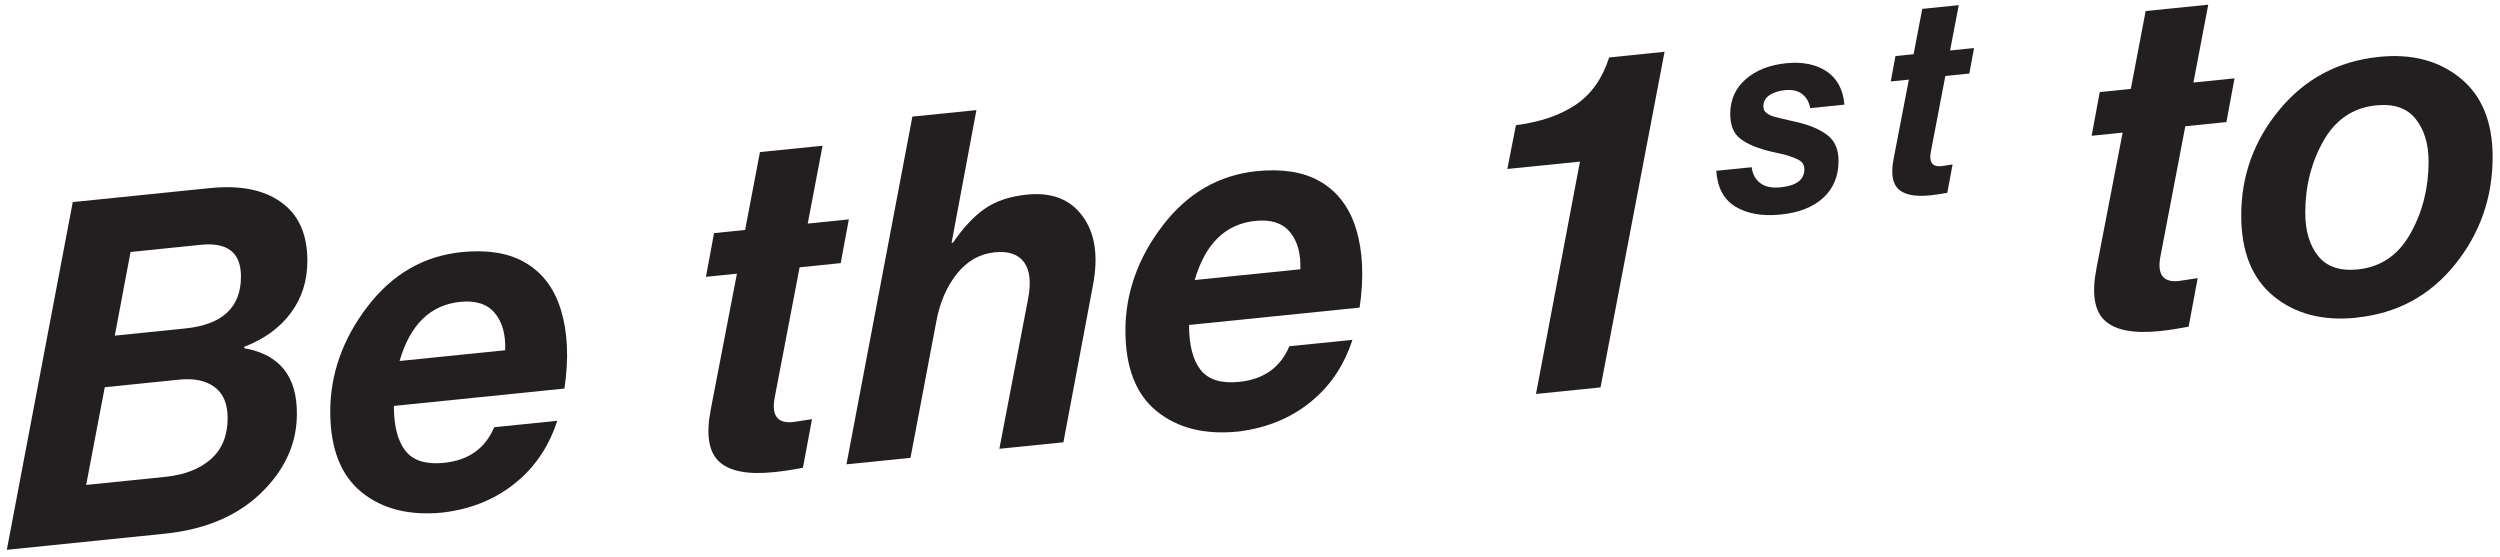
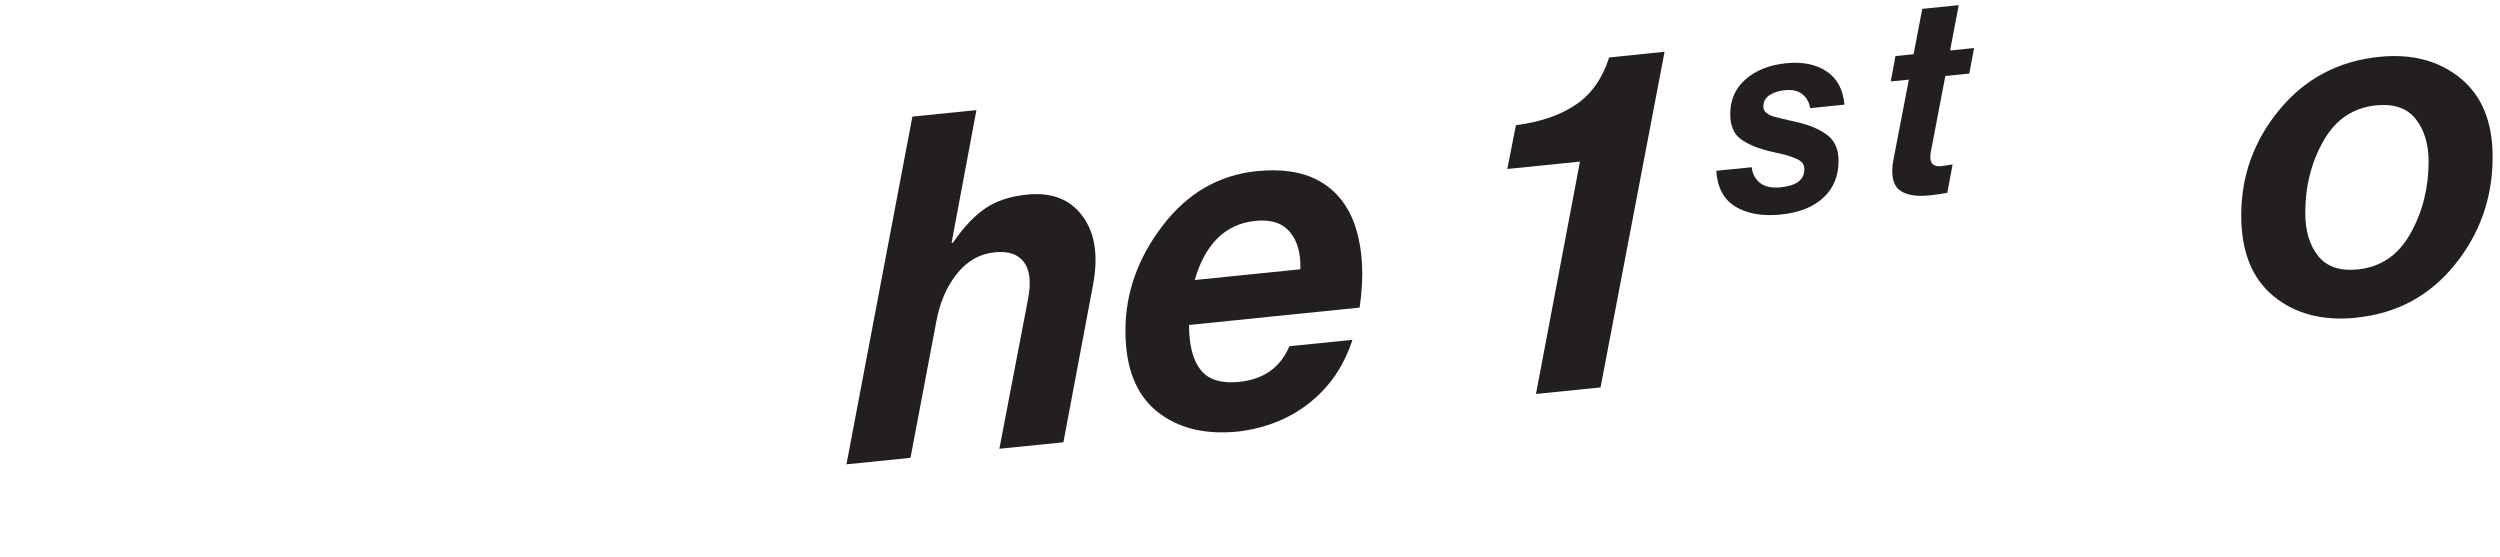
<svg xmlns="http://www.w3.org/2000/svg" width="265" height="59" viewBox="0 0 265 59" fill="none">
-   <path d="M0.723 58.281L7.712 21.421L22.249 19.938C25.42 19.616 27.924 20.103 29.747 21.4C31.641 22.725 32.581 24.803 32.581 27.633C32.581 29.753 32 31.602 30.83 33.17C29.668 34.739 28.018 35.936 25.894 36.76V36.91C29.639 37.576 31.498 39.898 31.469 43.874C31.469 46.804 30.357 49.447 28.125 51.797C25.557 54.519 21.998 56.11 17.434 56.575L0.716 58.281H0.723ZM11.106 41.044L9.132 51.403L17.492 50.55C19.551 50.343 21.172 49.712 22.356 48.666C23.54 47.62 24.129 46.166 24.129 44.318C24.129 42.799 23.662 41.703 22.737 41.022C21.811 40.342 20.57 40.084 19.013 40.241L11.113 41.044H11.106ZM12.168 35.578L19.666 34.811C23.583 34.41 25.542 32.576 25.542 29.309C25.542 26.78 24.122 25.663 21.287 25.949L13.839 26.709L12.168 35.578Z" fill="#231F20" />
-   <path d="M59.833 41.187L41.751 43.028C41.751 45.185 42.167 46.775 42.992 47.807C43.818 48.838 45.181 49.254 47.068 49.06C49.665 48.795 51.438 47.534 52.385 45.285L59.072 44.604C58.261 47.112 56.927 49.189 55.068 50.823C52.873 52.764 50.175 53.932 46.96 54.326C43.416 54.684 40.538 53.968 38.321 52.17C36.111 50.371 35.006 47.52 35.006 43.608C35.006 39.697 36.319 35.922 38.96 32.49C41.593 29.051 44.915 27.131 48.941 26.723C51.574 26.458 53.755 26.787 55.477 27.726C57.4 28.779 58.728 30.477 59.452 32.834C60.177 35.184 60.306 37.97 59.833 41.187ZM48.79 31.996C45.618 32.318 43.473 34.41 42.354 38.264L53.547 37.125C53.612 35.47 53.253 34.152 52.456 33.192C51.66 32.225 50.44 31.831 48.783 31.996H48.79Z" fill="#231F20" />
-   <path d="M74.829 29.345L75.69 24.71L78.983 24.373L80.555 16.12L87.192 15.447L85.62 23.7L89.976 23.255L89.115 27.89L84.759 28.335L82.126 42.104C81.753 44.031 82.399 44.905 84.049 44.74L86.072 44.432L85.111 49.583C83.963 49.806 82.93 49.956 82.018 50.049C79.285 50.328 77.355 49.963 76.242 48.946C75.13 47.928 74.822 46.102 75.331 43.451L78.115 29.008L74.822 29.345H74.829Z" fill="#231F20" />
  <path d="M103.501 11.664L100.868 25.734L101.018 25.72C102.131 24.094 103.271 22.883 104.441 22.088C105.603 21.292 107.081 20.805 108.875 20.626C111.473 20.361 113.432 21.12 114.752 22.912C116.072 24.695 116.438 27.124 115.864 30.183L112.721 46.883L105.933 47.57L108.976 31.688C109.313 29.932 109.169 28.636 108.545 27.79C107.921 26.945 106.881 26.594 105.431 26.744C103.845 26.909 102.511 27.669 101.427 29.023C100.344 30.384 99.619 32.074 99.246 34.095L96.512 48.53L89.725 49.218L96.713 12.359L103.501 11.671V11.664Z" fill="#231F20" />
  <path d="M144.12 32.605L126.038 34.446C126.038 36.602 126.455 38.193 127.28 39.224C128.105 40.256 129.468 40.671 131.355 40.478C133.953 40.213 135.725 38.952 136.672 36.702L143.359 36.022C142.549 38.529 141.214 40.607 139.356 42.24C137.16 44.182 134.462 45.349 131.248 45.743C127.703 46.102 124.826 45.385 122.609 43.587C120.399 41.789 119.294 38.938 119.294 35.026C119.294 31.114 120.607 27.339 123.247 23.907C125.881 20.469 129.203 18.549 133.228 18.14C135.861 17.875 138.043 18.205 139.765 19.143C141.688 20.196 143.015 21.894 143.74 24.251C144.464 26.608 144.594 29.388 144.12 32.605ZM133.077 23.413C129.906 23.735 127.76 25.827 126.641 29.682L137.834 28.543C137.899 26.888 137.54 25.569 136.744 24.609C135.947 23.642 134.728 23.248 133.07 23.413H133.077Z" fill="#231F20" />
  <path d="M162.811 41.775L167.475 17.13L159.776 17.911L160.688 13.269C163.256 12.939 165.366 12.223 167.023 11.105C168.674 9.995 169.857 8.325 170.568 6.09L176.444 5.488L169.657 41.065L162.819 41.76L162.811 41.775Z" fill="#231F20" />
  <path d="M188.779 22.74C186.827 22.94 185.227 22.661 183.978 21.916C182.73 21.171 182.041 19.895 181.926 18.104L185.679 17.725C185.758 18.427 186.052 18.978 186.561 19.387C187.071 19.795 187.81 19.953 188.779 19.852C190.429 19.68 191.261 19.05 191.261 17.947C191.261 17.689 191.197 17.474 191.067 17.288C190.938 17.102 190.68 16.937 190.3 16.779C189.919 16.622 189.575 16.507 189.281 16.428C188.987 16.349 188.47 16.227 187.745 16.07C186.346 15.74 185.277 15.303 184.524 14.745C183.777 14.193 183.404 13.305 183.404 12.087C183.404 10.597 183.942 9.371 185.026 8.411C186.109 7.459 187.537 6.885 189.309 6.706C191.06 6.527 192.502 6.814 193.622 7.566C194.741 8.318 195.373 9.493 195.509 11.091L191.878 11.463C191.778 10.847 191.505 10.353 191.053 9.988C190.601 9.622 189.977 9.479 189.195 9.558C188.563 9.622 188.025 9.794 187.587 10.073C187.15 10.353 186.92 10.761 186.92 11.291C186.92 11.428 186.942 11.556 186.992 11.664C187.042 11.779 187.128 11.879 187.257 11.979C187.387 12.072 187.509 12.151 187.623 12.208C187.745 12.266 187.932 12.33 188.183 12.402C188.441 12.473 188.664 12.531 188.85 12.567C189.037 12.61 189.309 12.674 189.675 12.76C190.041 12.853 190.35 12.925 190.608 12.975C191.928 13.29 192.969 13.749 193.737 14.351C194.504 14.952 194.885 15.848 194.885 17.051C194.885 18.663 194.346 19.967 193.277 20.956C192.201 21.951 190.701 22.546 188.771 22.74H188.779Z" fill="#231F20" />
  <path d="M200.417 8.641L200.919 5.94L202.842 5.746L203.76 0.939L207.628 0.545L206.709 5.352L209.249 5.094L208.747 7.795L206.207 8.053L204.672 16.077C204.456 17.202 204.83 17.71 205.791 17.61L206.975 17.431L206.415 20.433C205.748 20.562 205.145 20.648 204.614 20.705C203.021 20.87 201.895 20.655 201.249 20.06C200.596 19.466 200.424 18.398 200.718 16.858L202.34 8.44L200.424 8.633L200.417 8.641Z" fill="#231F20" />
-   <path d="M221.713 14.393L222.574 9.758L225.867 9.422L227.439 1.169L234.076 0.495L232.504 8.748L236.86 8.304L235.999 12.939L231.643 13.383L229.01 27.153C228.637 29.08 229.283 29.954 230.933 29.789L232.956 29.481L231.995 34.632C230.847 34.847 229.814 35.005 228.902 35.098C226.169 35.377 224.238 35.012 223.126 33.994C222.014 32.977 221.706 31.15 222.215 28.5L224.999 14.057L221.706 14.393H221.713Z" fill="#231F20" />
  <path d="M249.775 33.679C246.231 34.037 243.31 33.285 241.014 31.408C238.718 29.538 237.57 26.68 237.57 22.833C237.57 18.62 238.926 14.873 241.646 11.599C244.365 8.325 247.881 6.463 252.207 6.026C255.652 5.675 258.515 6.427 260.796 8.282C263.078 10.138 264.219 12.925 264.219 16.629C264.219 20.941 262.884 24.753 260.215 28.055C257.546 31.358 254.066 33.235 249.782 33.665L249.775 33.679ZM244.358 22.553C244.358 24.473 244.817 26.006 245.728 27.138C246.64 28.277 248.039 28.75 249.933 28.557C252.365 28.306 254.224 27.045 255.508 24.753C256.792 22.467 257.431 19.924 257.431 17.123C257.431 15.267 256.979 13.763 256.061 12.61C255.149 11.456 253.75 10.976 251.856 11.17C249.423 11.42 247.565 12.674 246.281 14.945C244.996 17.216 244.358 19.752 244.358 22.546V22.553Z" fill="#231F20" />
</svg>